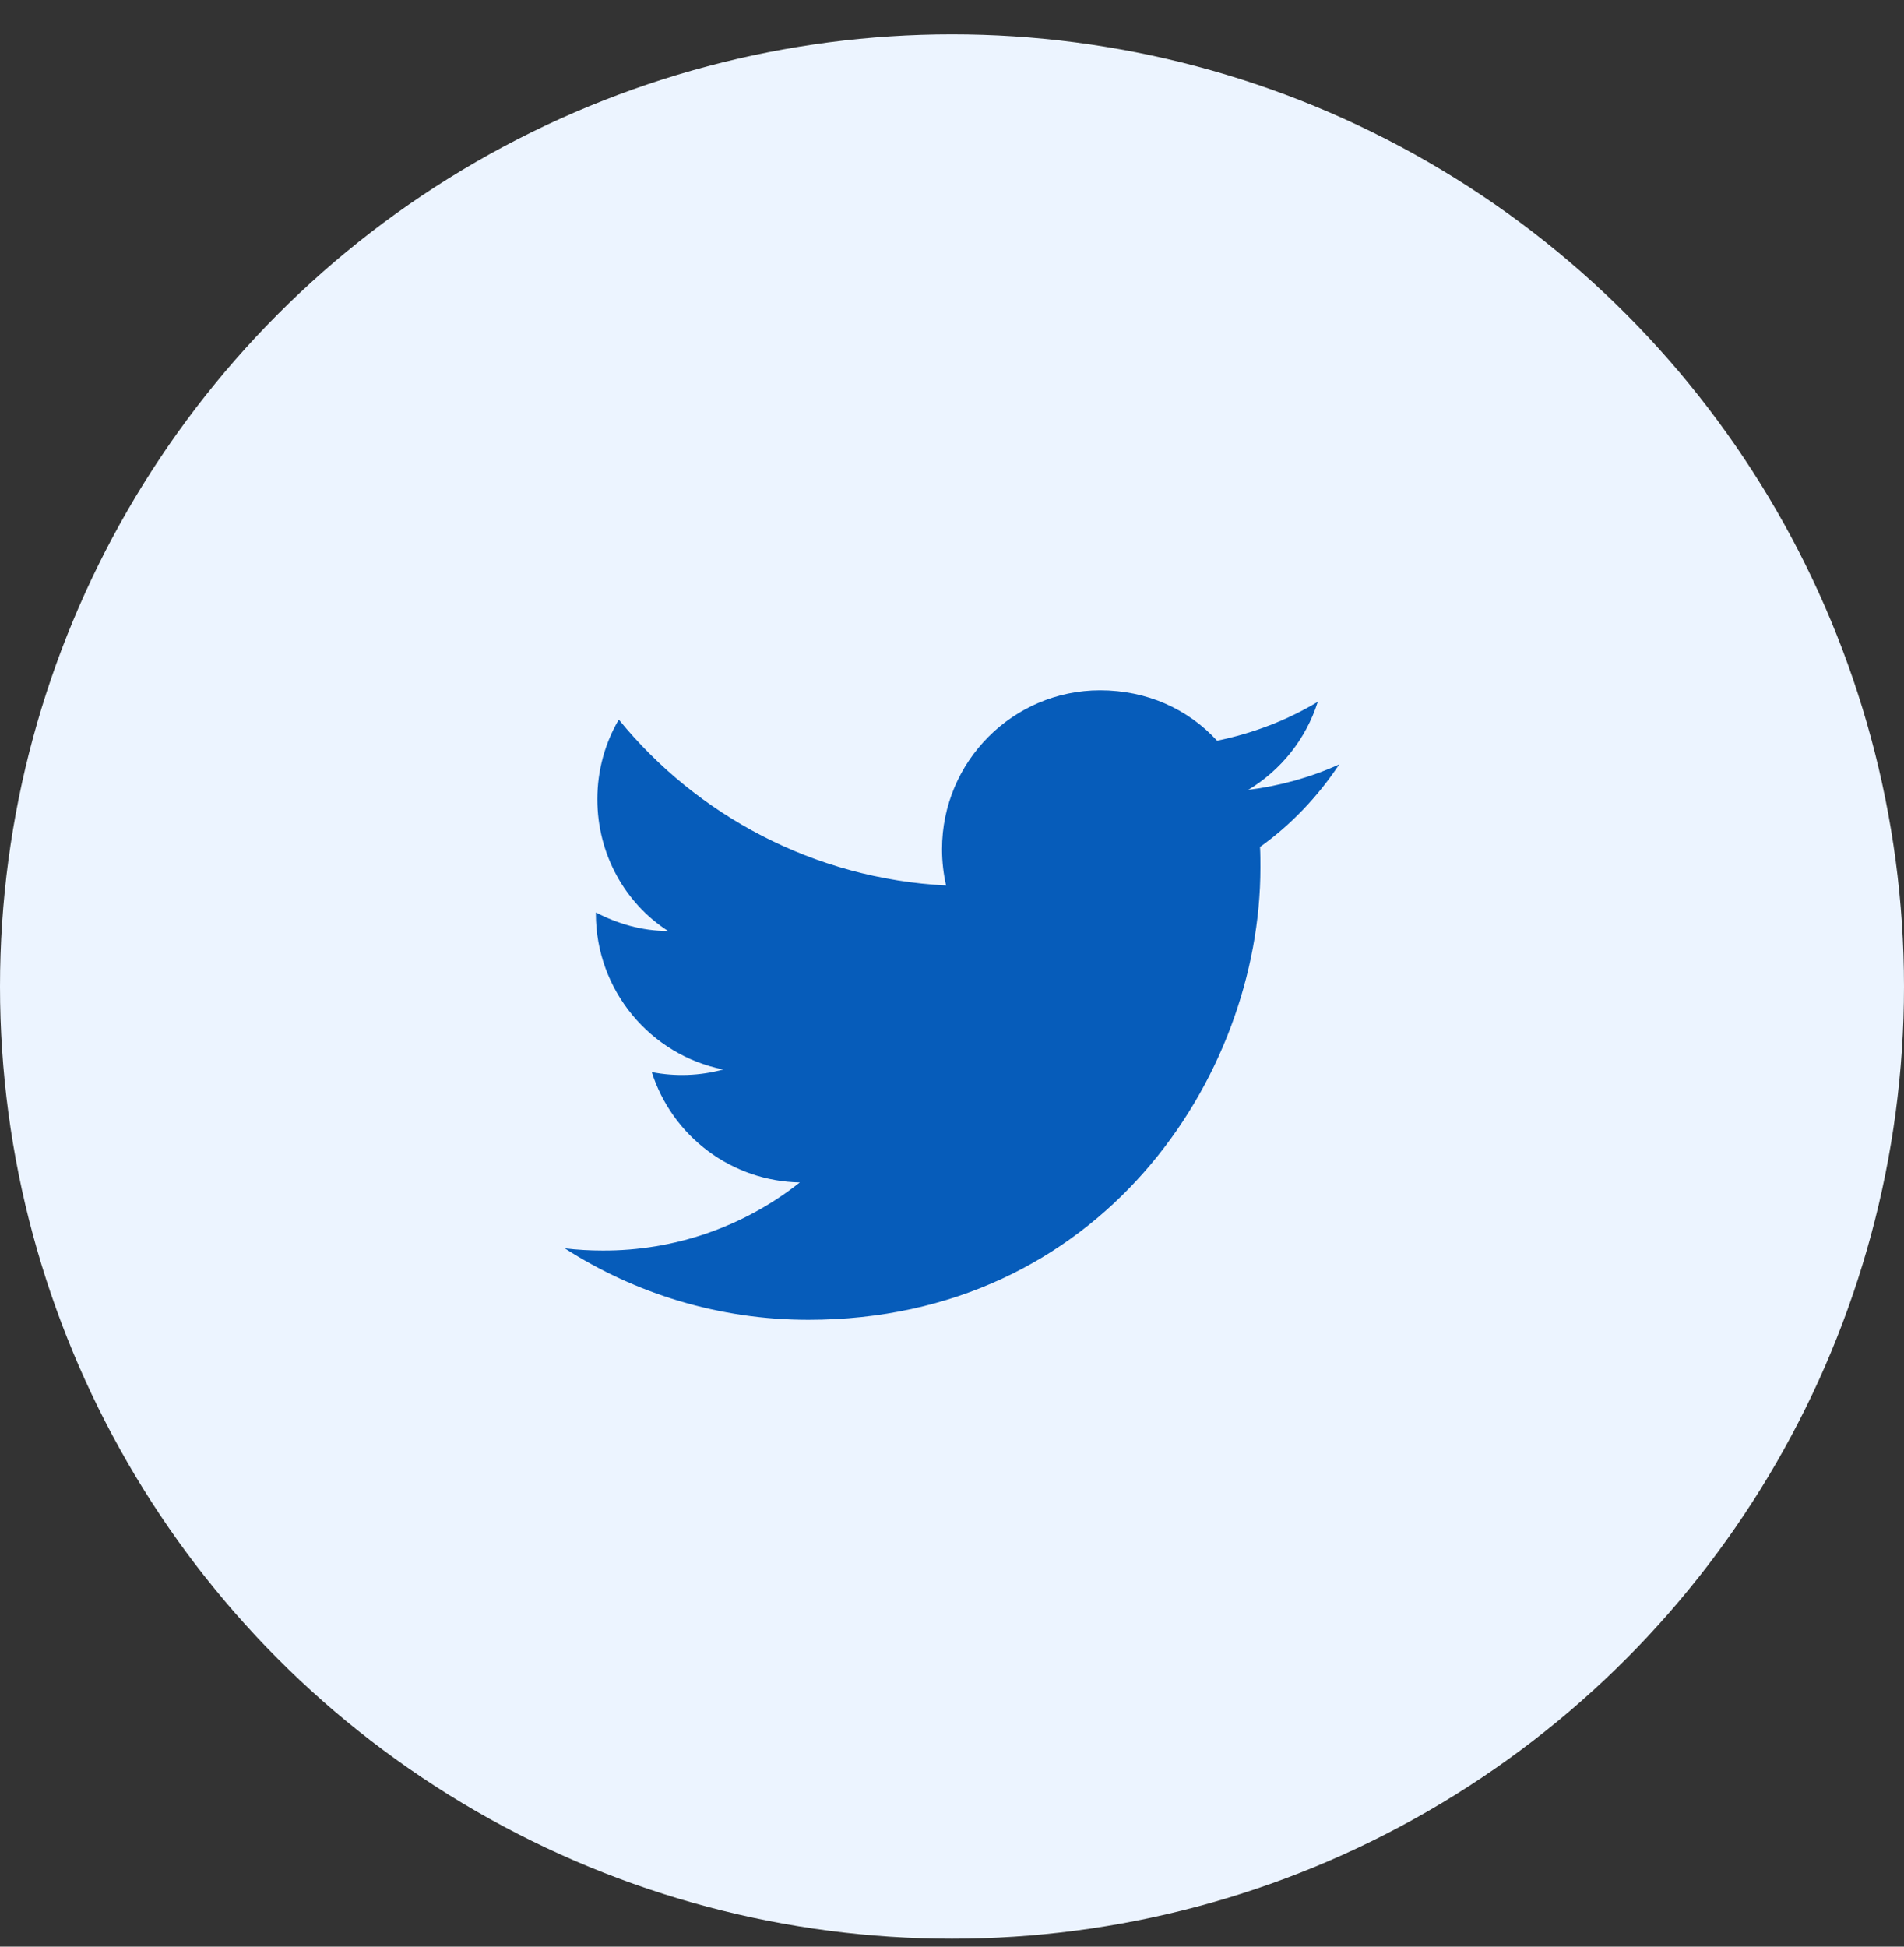
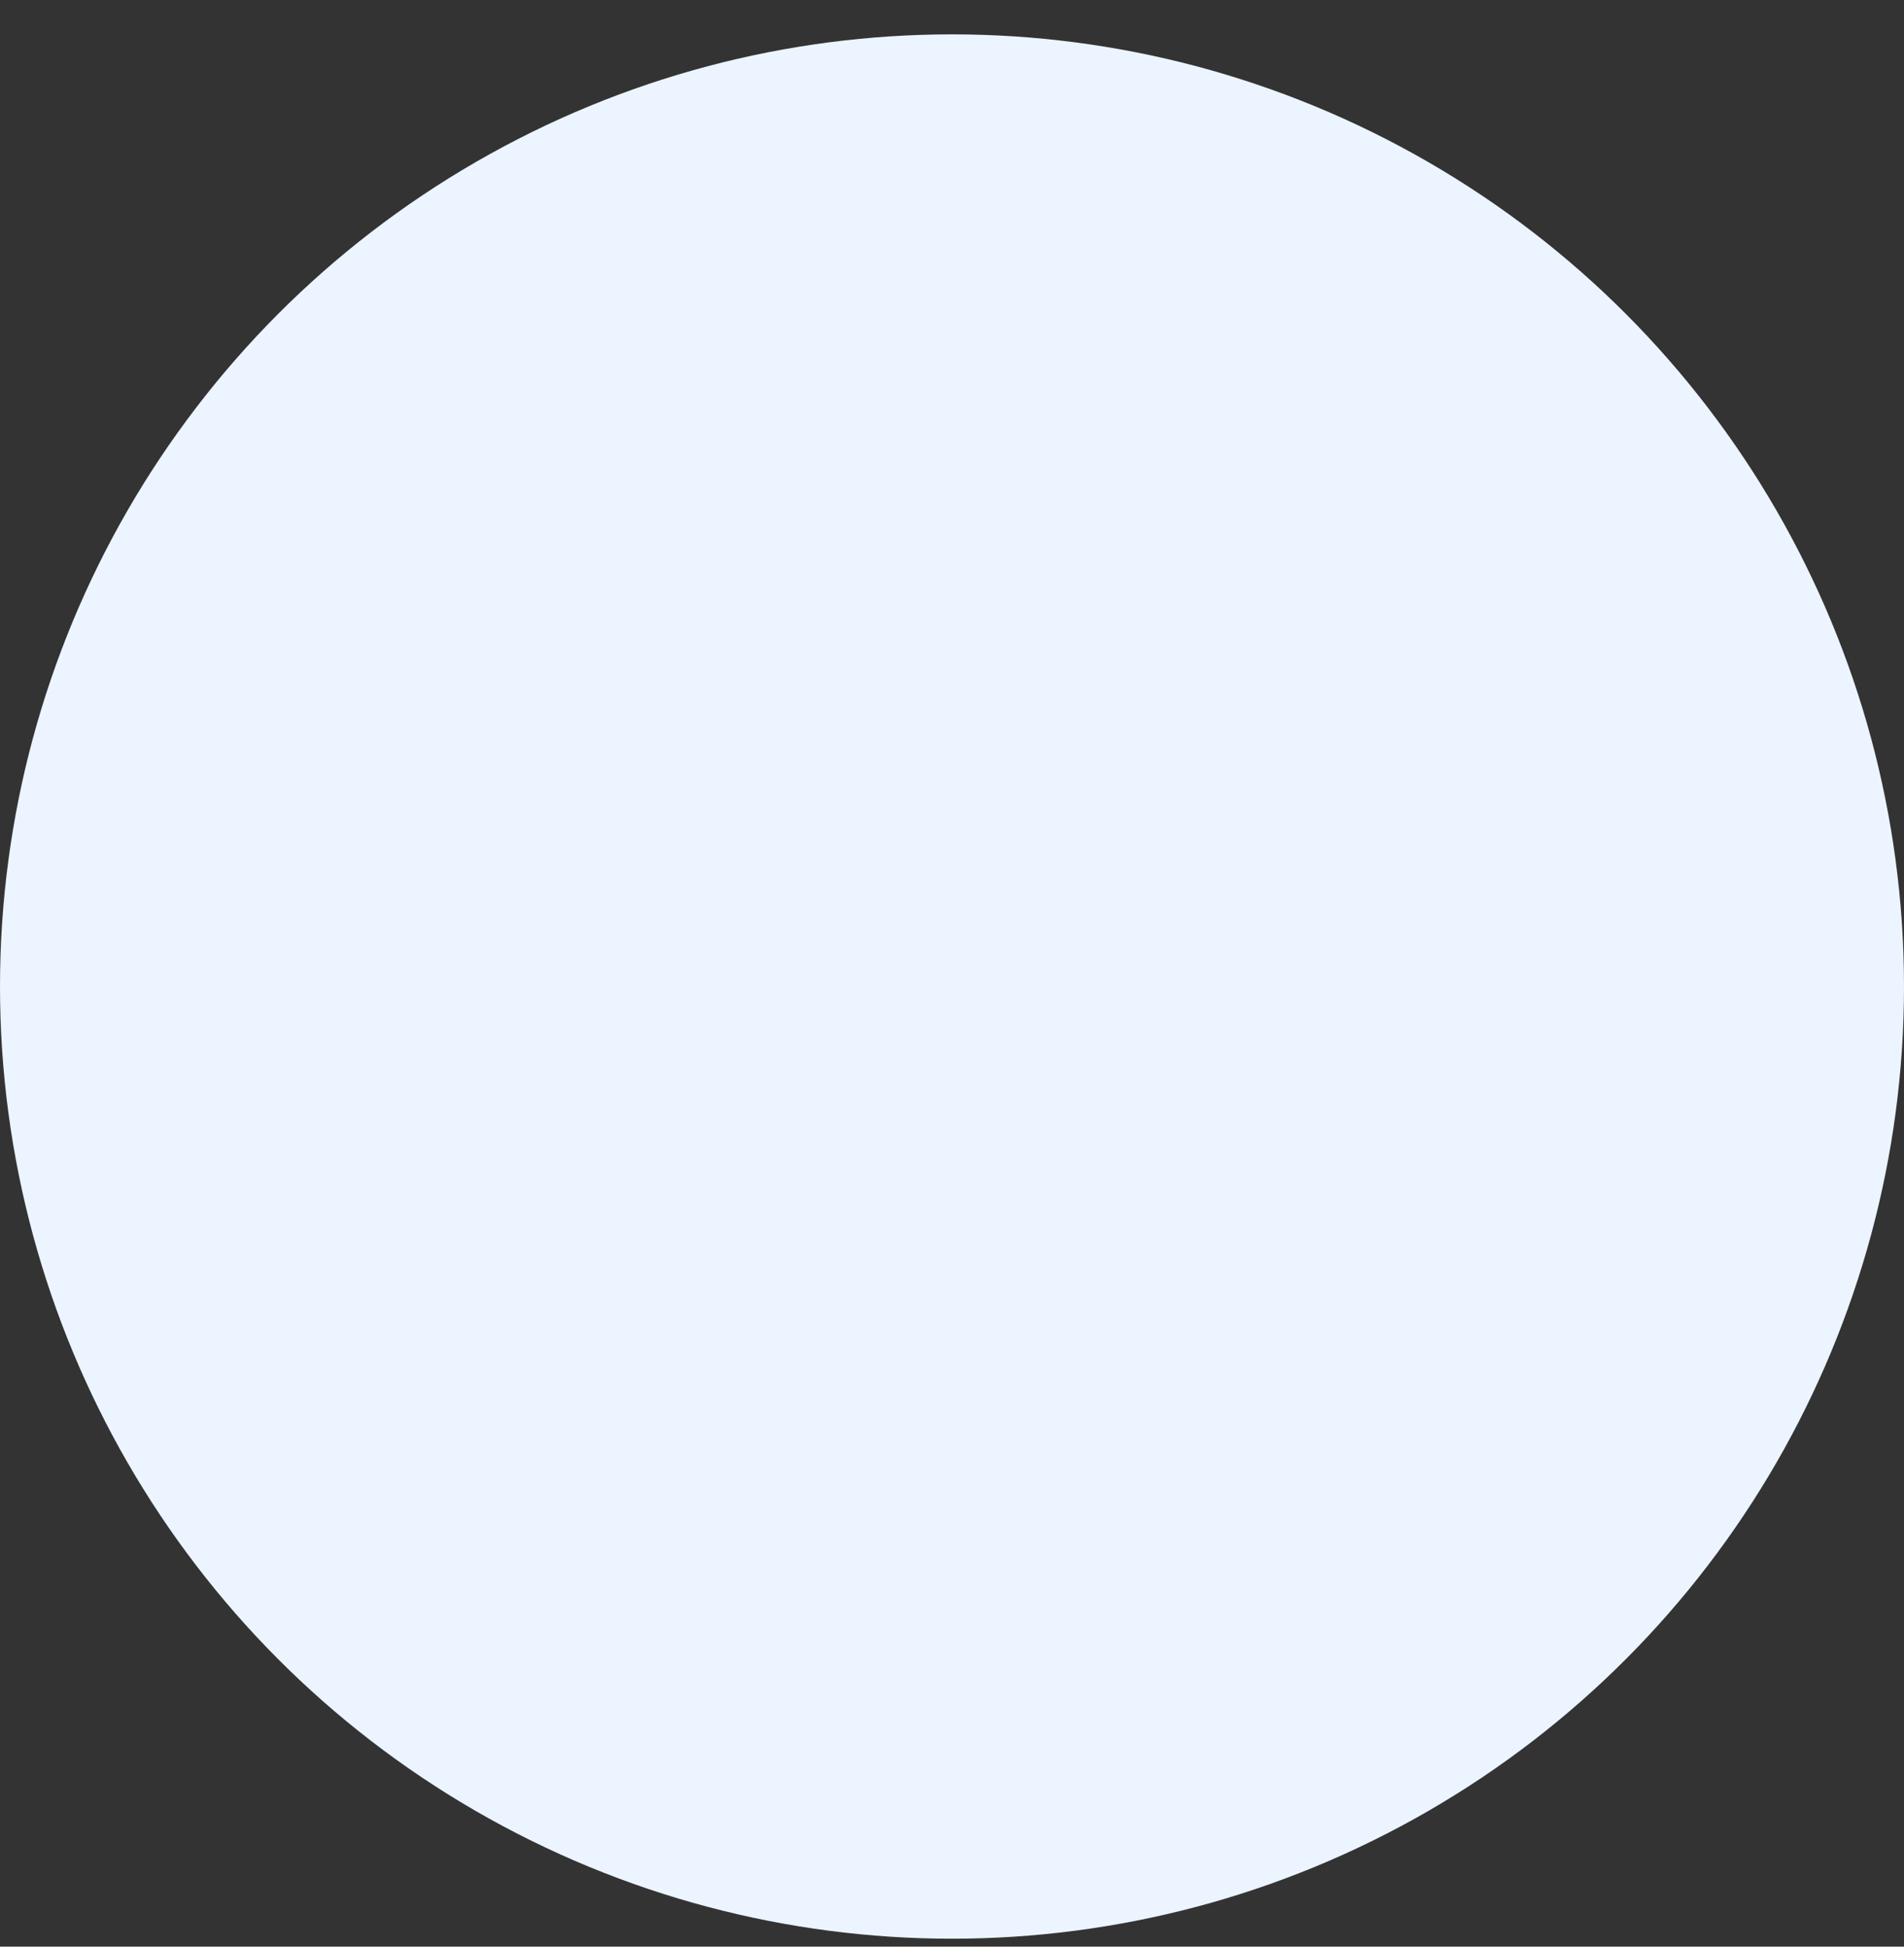
<svg xmlns="http://www.w3.org/2000/svg" width="45" height="46" viewBox="0 0 45 46" fill="none">
  <rect x="0" y="0" width="45" height="46" fill="#333333" stroke="none" />
  <circle cx="22.5" cy="23.312" r="22.5" fill="#ECF4FF" />
-   <path d="M31.653 18.062C30.979 18.369 30.253 18.57 29.5 18.666C30.27 18.203 30.865 17.468 31.145 16.584C30.419 17.021 29.614 17.328 28.765 17.503C28.074 16.75 27.103 16.312 26 16.312C23.944 16.312 22.264 17.992 22.264 20.066C22.264 20.364 22.299 20.652 22.36 20.924C19.245 20.766 16.471 19.27 14.625 17.004C14.301 17.555 14.118 18.203 14.118 18.885C14.118 20.189 14.774 21.344 15.789 22C15.168 22 14.59 21.825 14.083 21.562V21.589C14.083 23.409 15.378 24.931 17.093 25.273C16.542 25.423 15.964 25.444 15.404 25.334C15.642 26.08 16.107 26.732 16.735 27.2C17.363 27.668 18.121 27.927 18.904 27.941C17.577 28.992 15.932 29.559 14.24 29.551C13.943 29.551 13.645 29.534 13.348 29.499C15.01 30.566 16.988 31.188 19.105 31.188C26 31.188 29.789 25.465 29.789 20.504C29.789 20.337 29.789 20.18 29.78 20.014C30.515 19.489 31.145 18.824 31.653 18.062Z" fill="#065CBA" />
</svg>